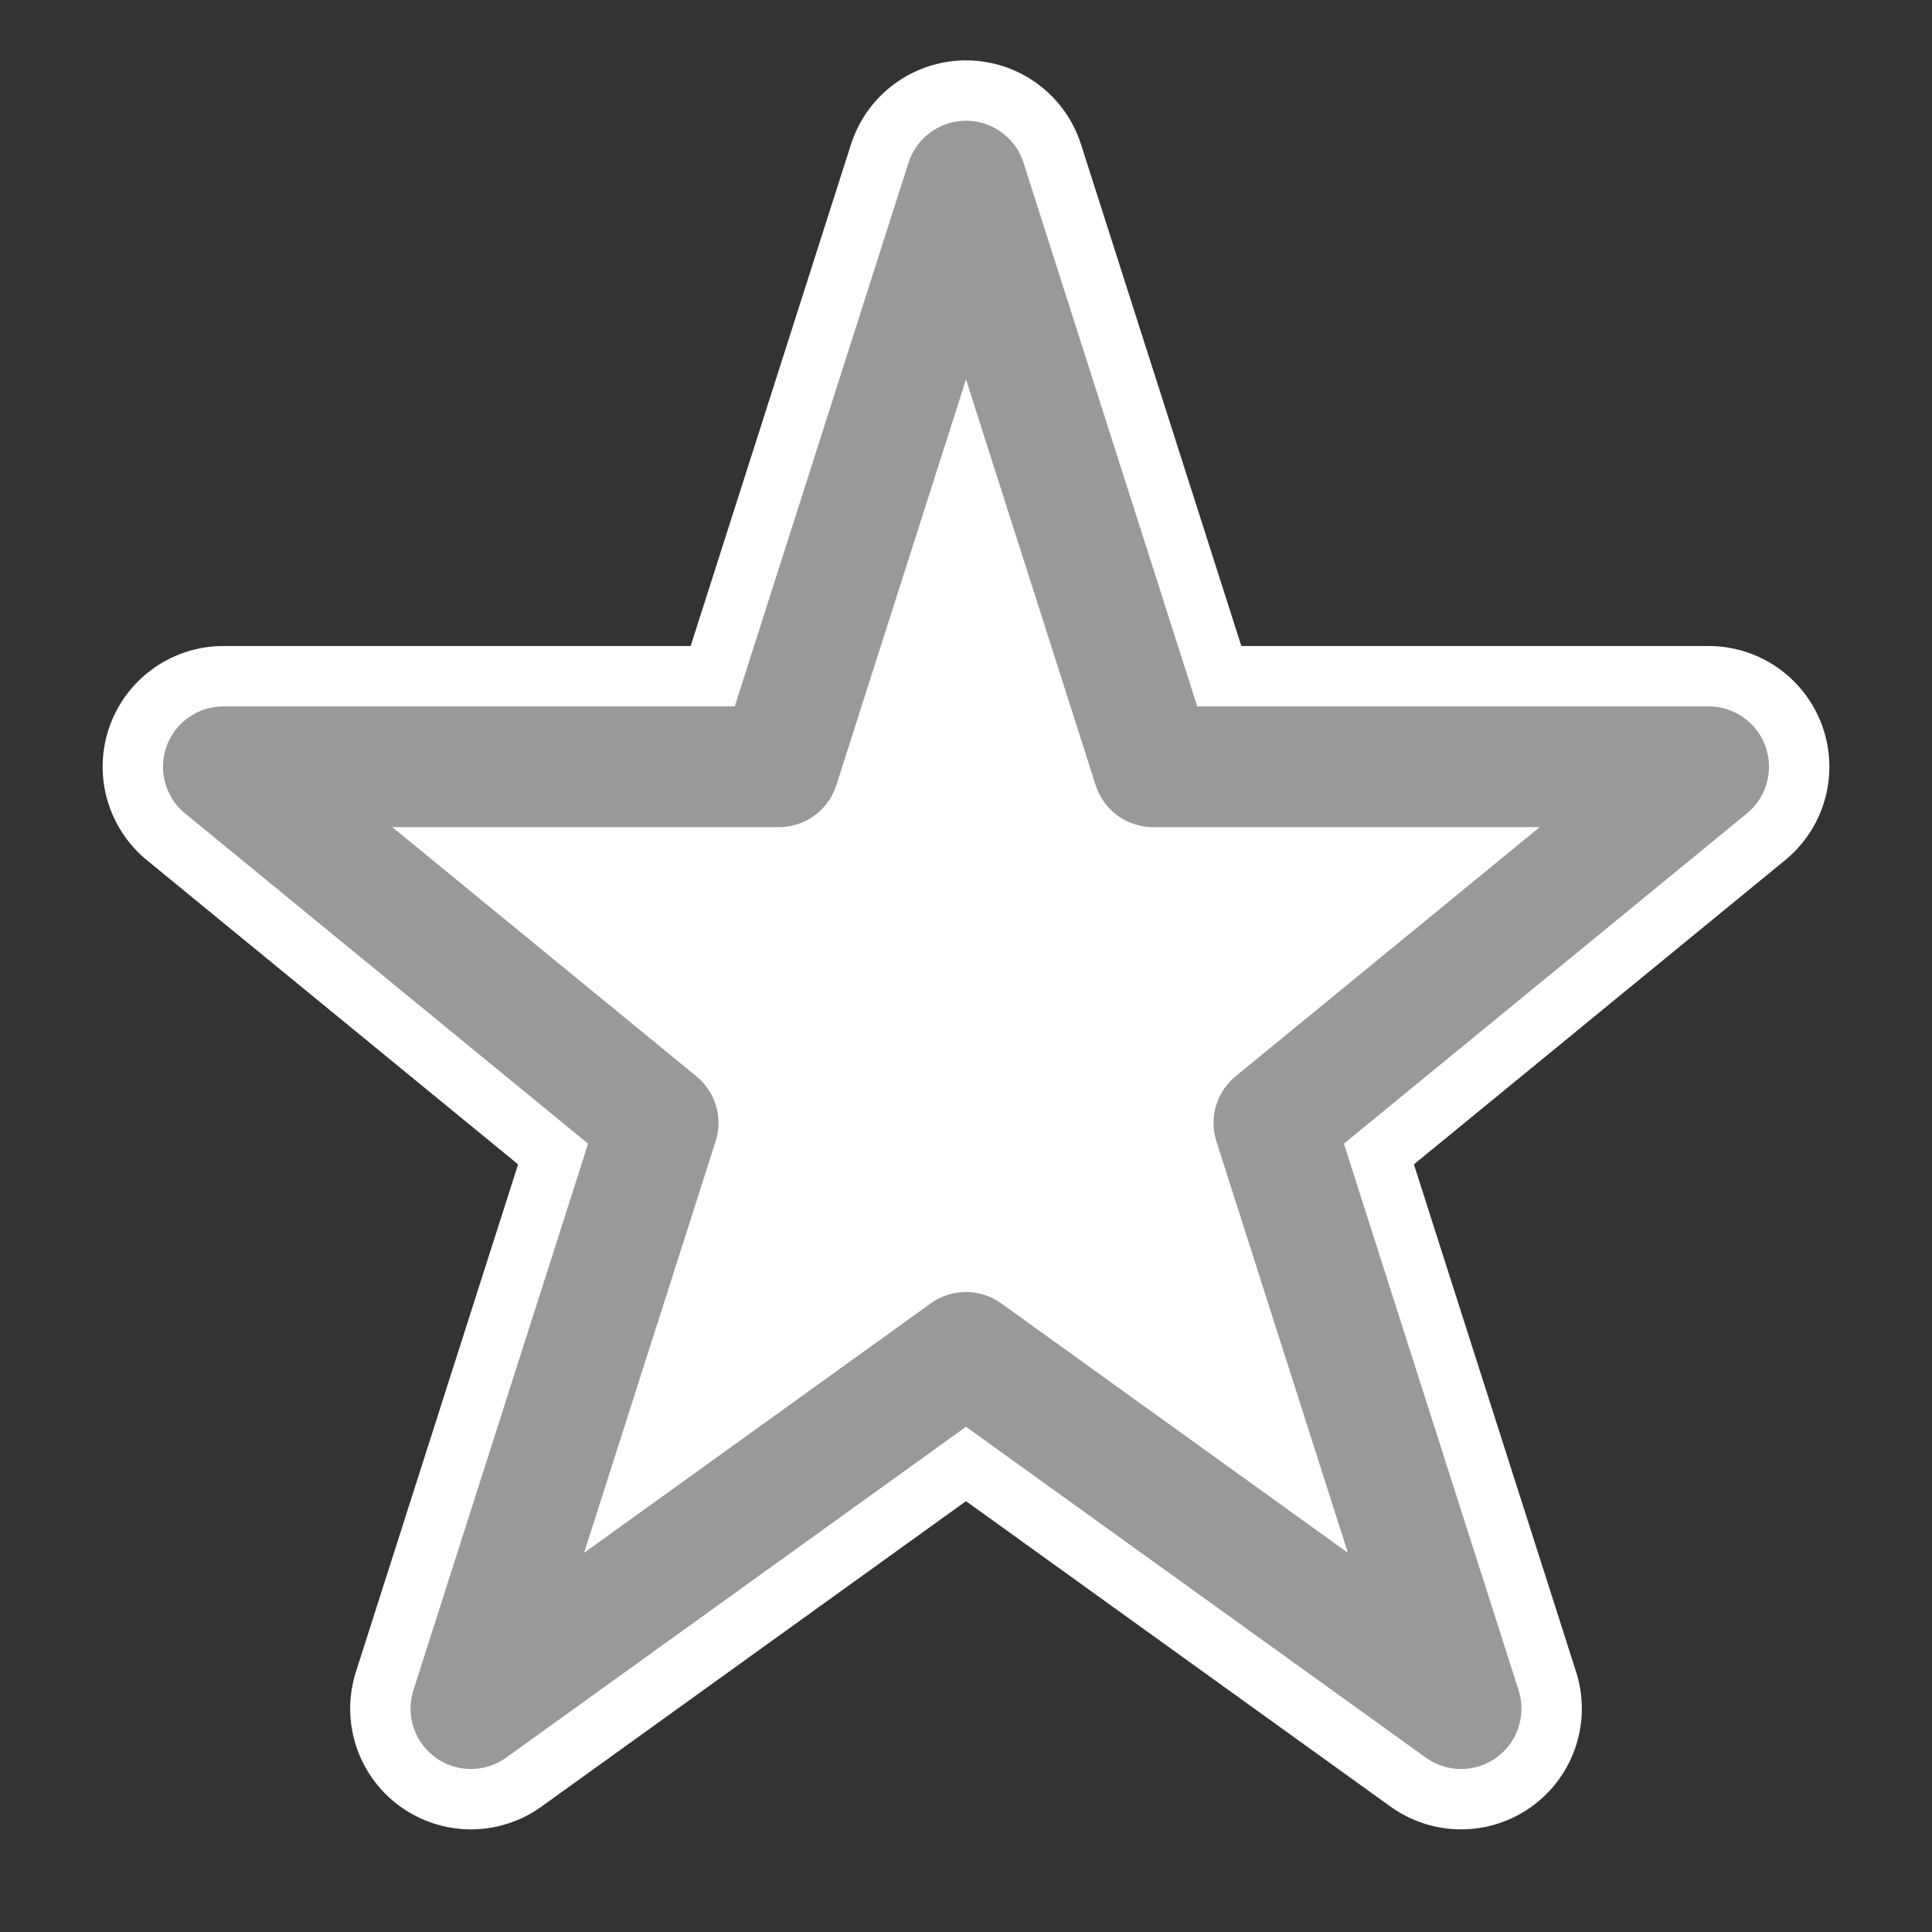
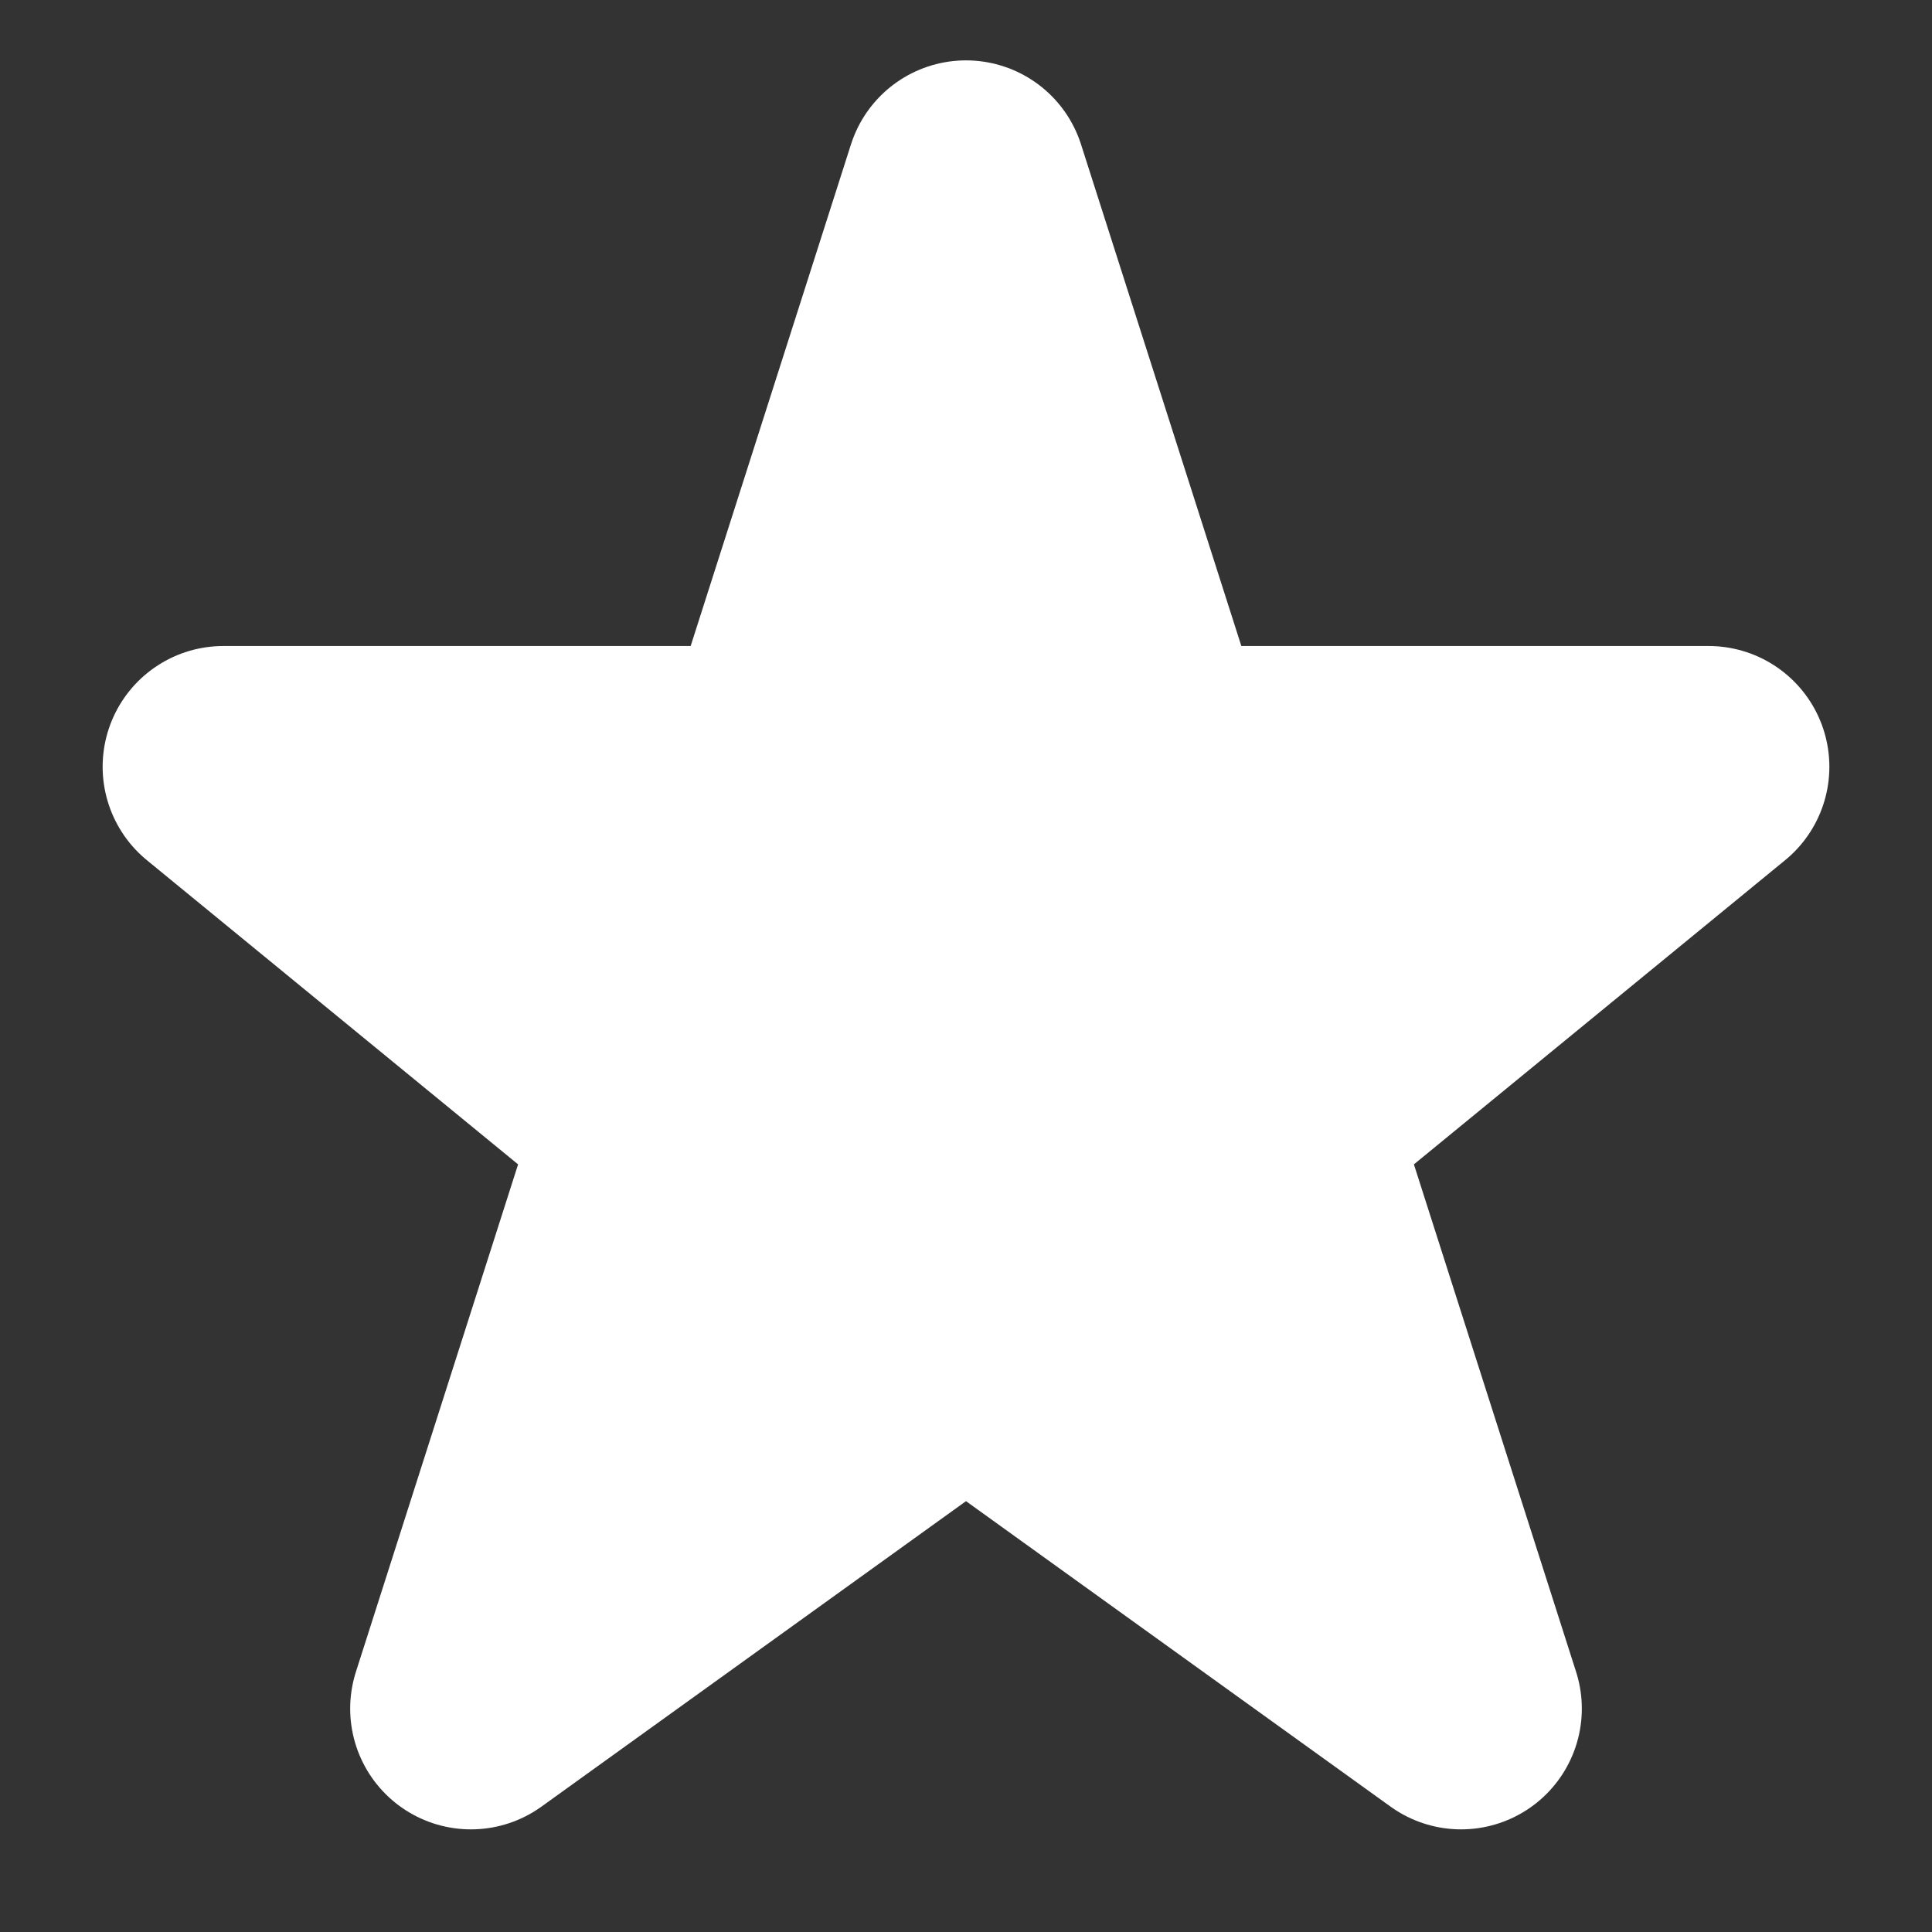
<svg xmlns="http://www.w3.org/2000/svg" version="1.1" x="0px" y="0px" width="32px" height="32px" viewBox="0 0 32 32" style="overflow:visible;enable-background:new 0 0 32 32;" xml:space="preserve" preserveAspectRatio="xMinYMid meet">
  <rect x="0" y="0" width="32" height="32" fill="#333333" stroke="none" />
  <path d="M  16 3 l 3.1 9.7   9.2 0   -7.2 5.9   3.1 9.7   -8.2 -5.9   -8.2 5.9   3.1 -9.7   -7.2 -5.9   9.2 0   3.1 -9.7" stroke="#FFFFFF" stroke-width="4" fill="#FFFFFF" stroke-linecap="round" stroke-linejoin="round" />
-   <path d="M  16 3 l 3.1 9.7   9.2 0   -7.2 5.9   3.1 9.7   -8.2 -5.9   -8.2 5.9   3.1 -9.7   -7.2 -5.9   9.2 0   3.1 -9.7" stroke="#999999" stroke-width="2" fill="none" stroke-linecap="round" stroke-linejoin="round" />
</svg>